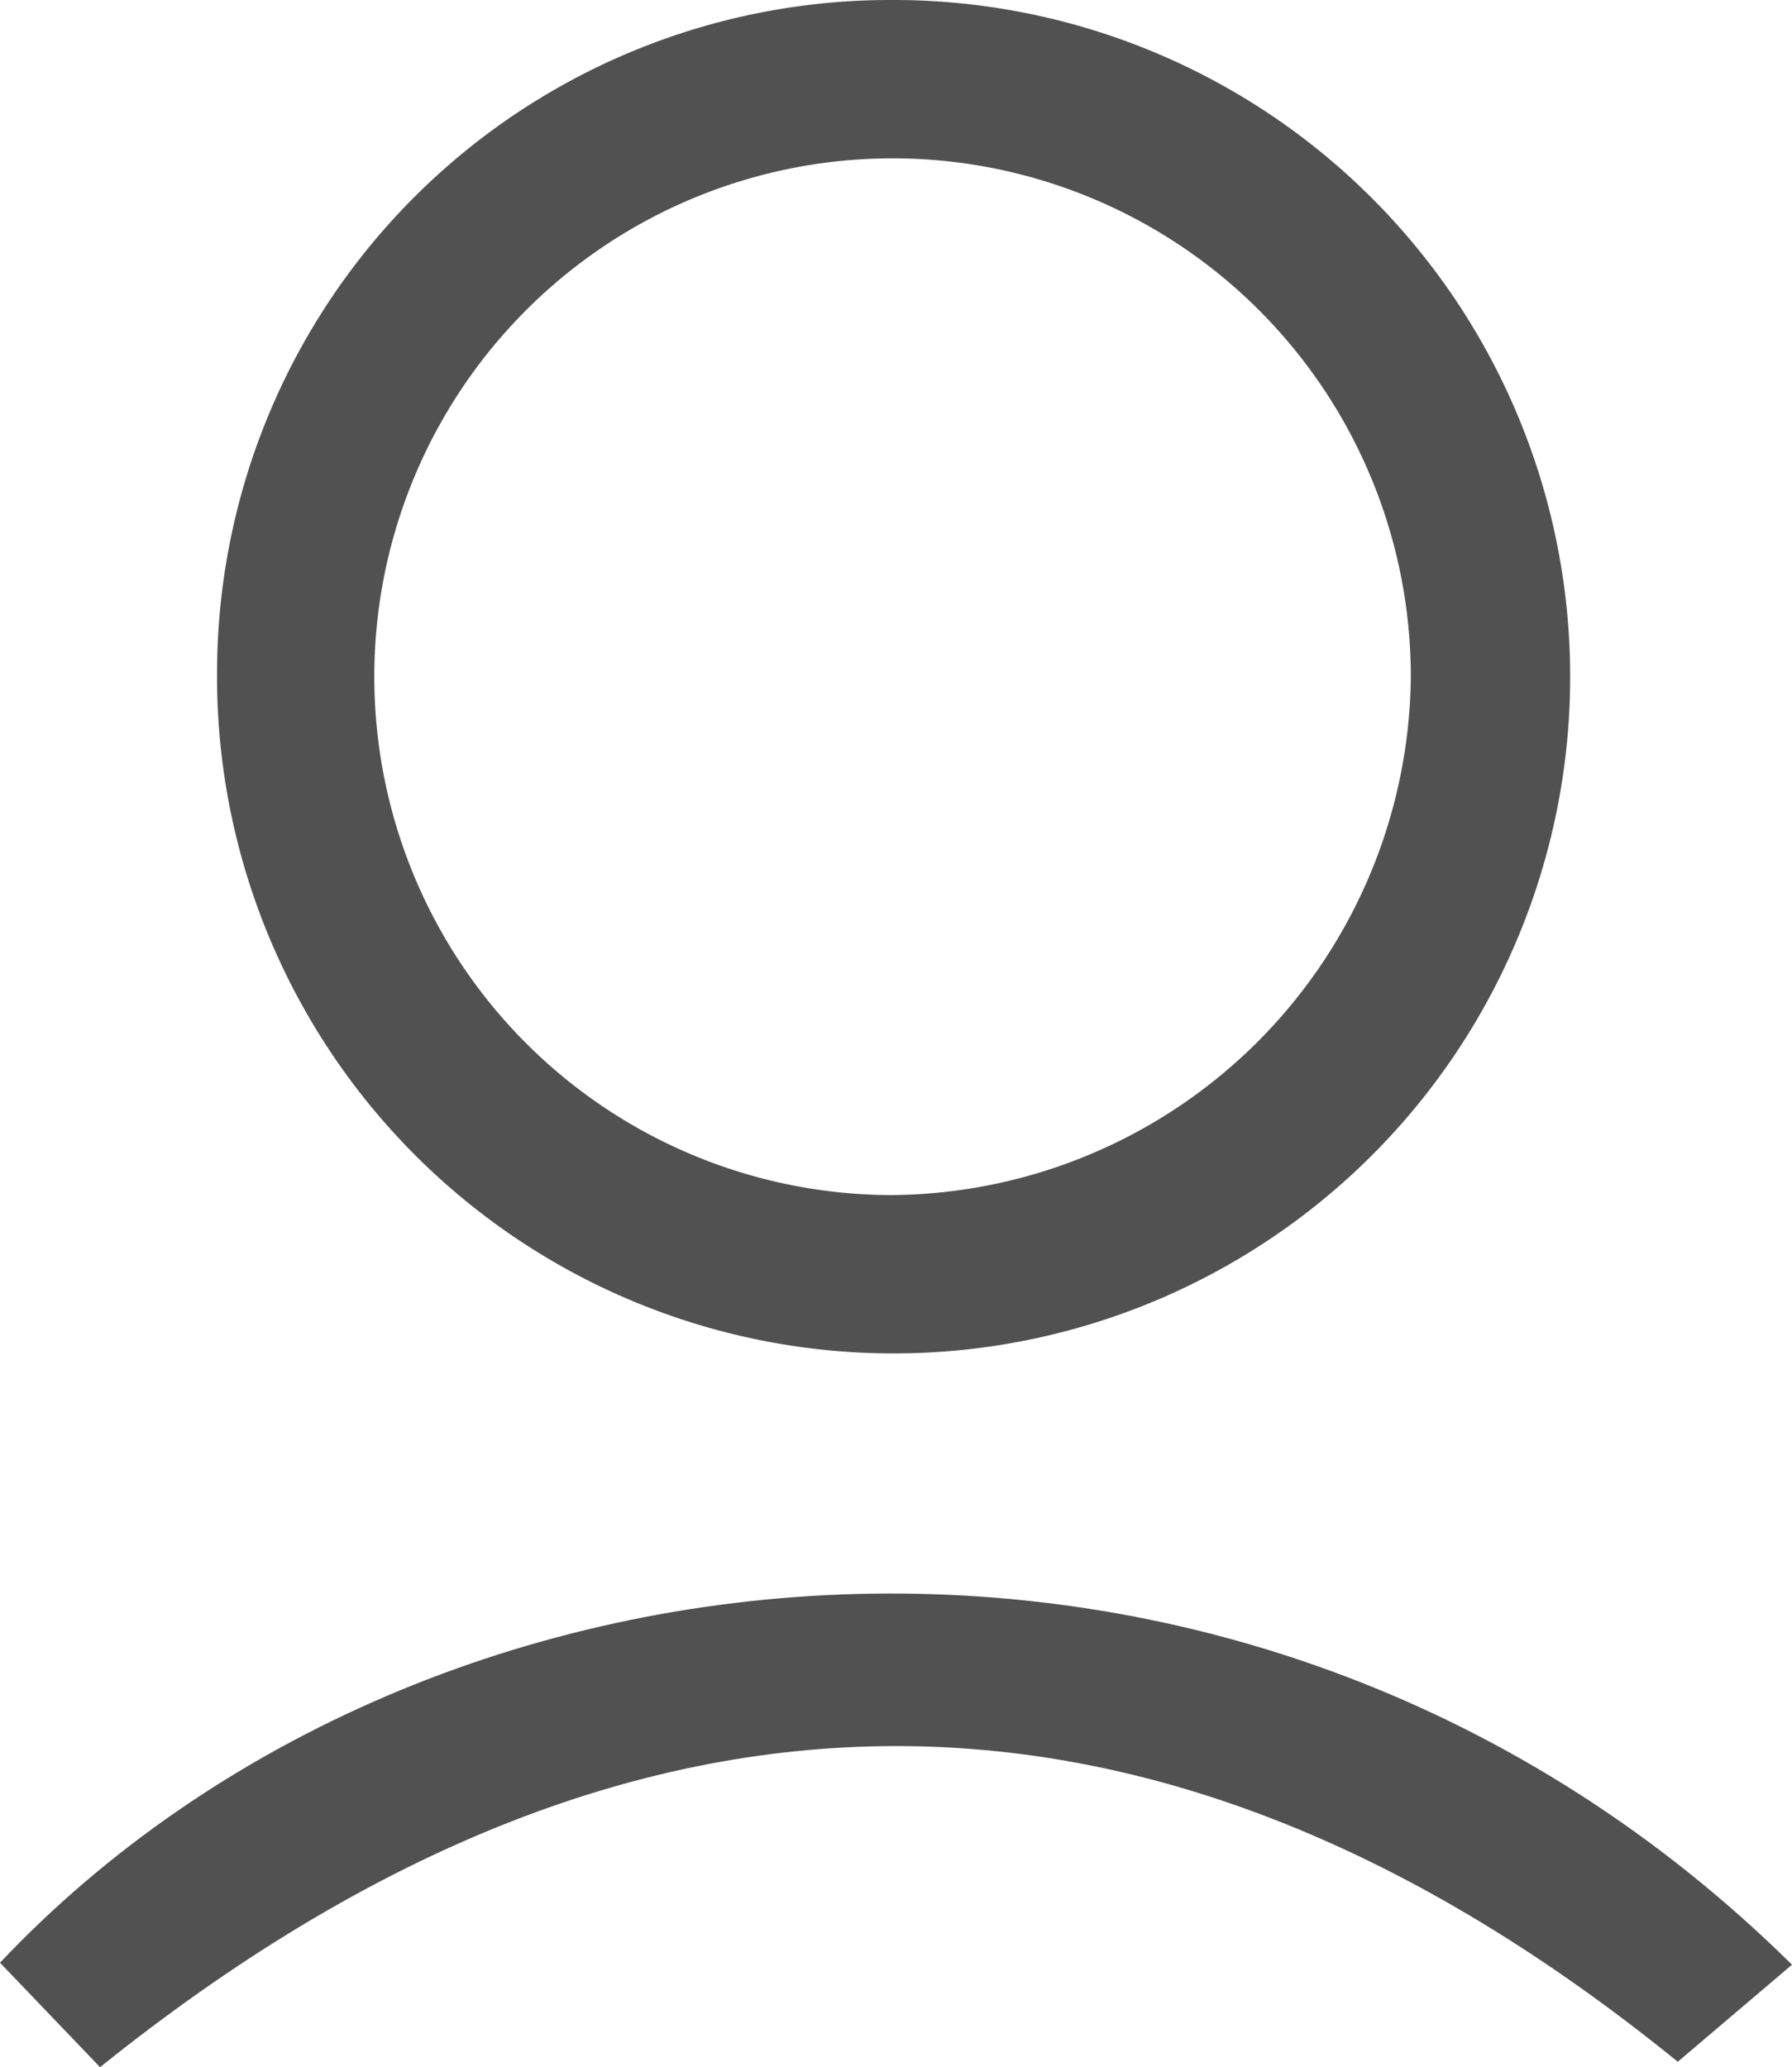
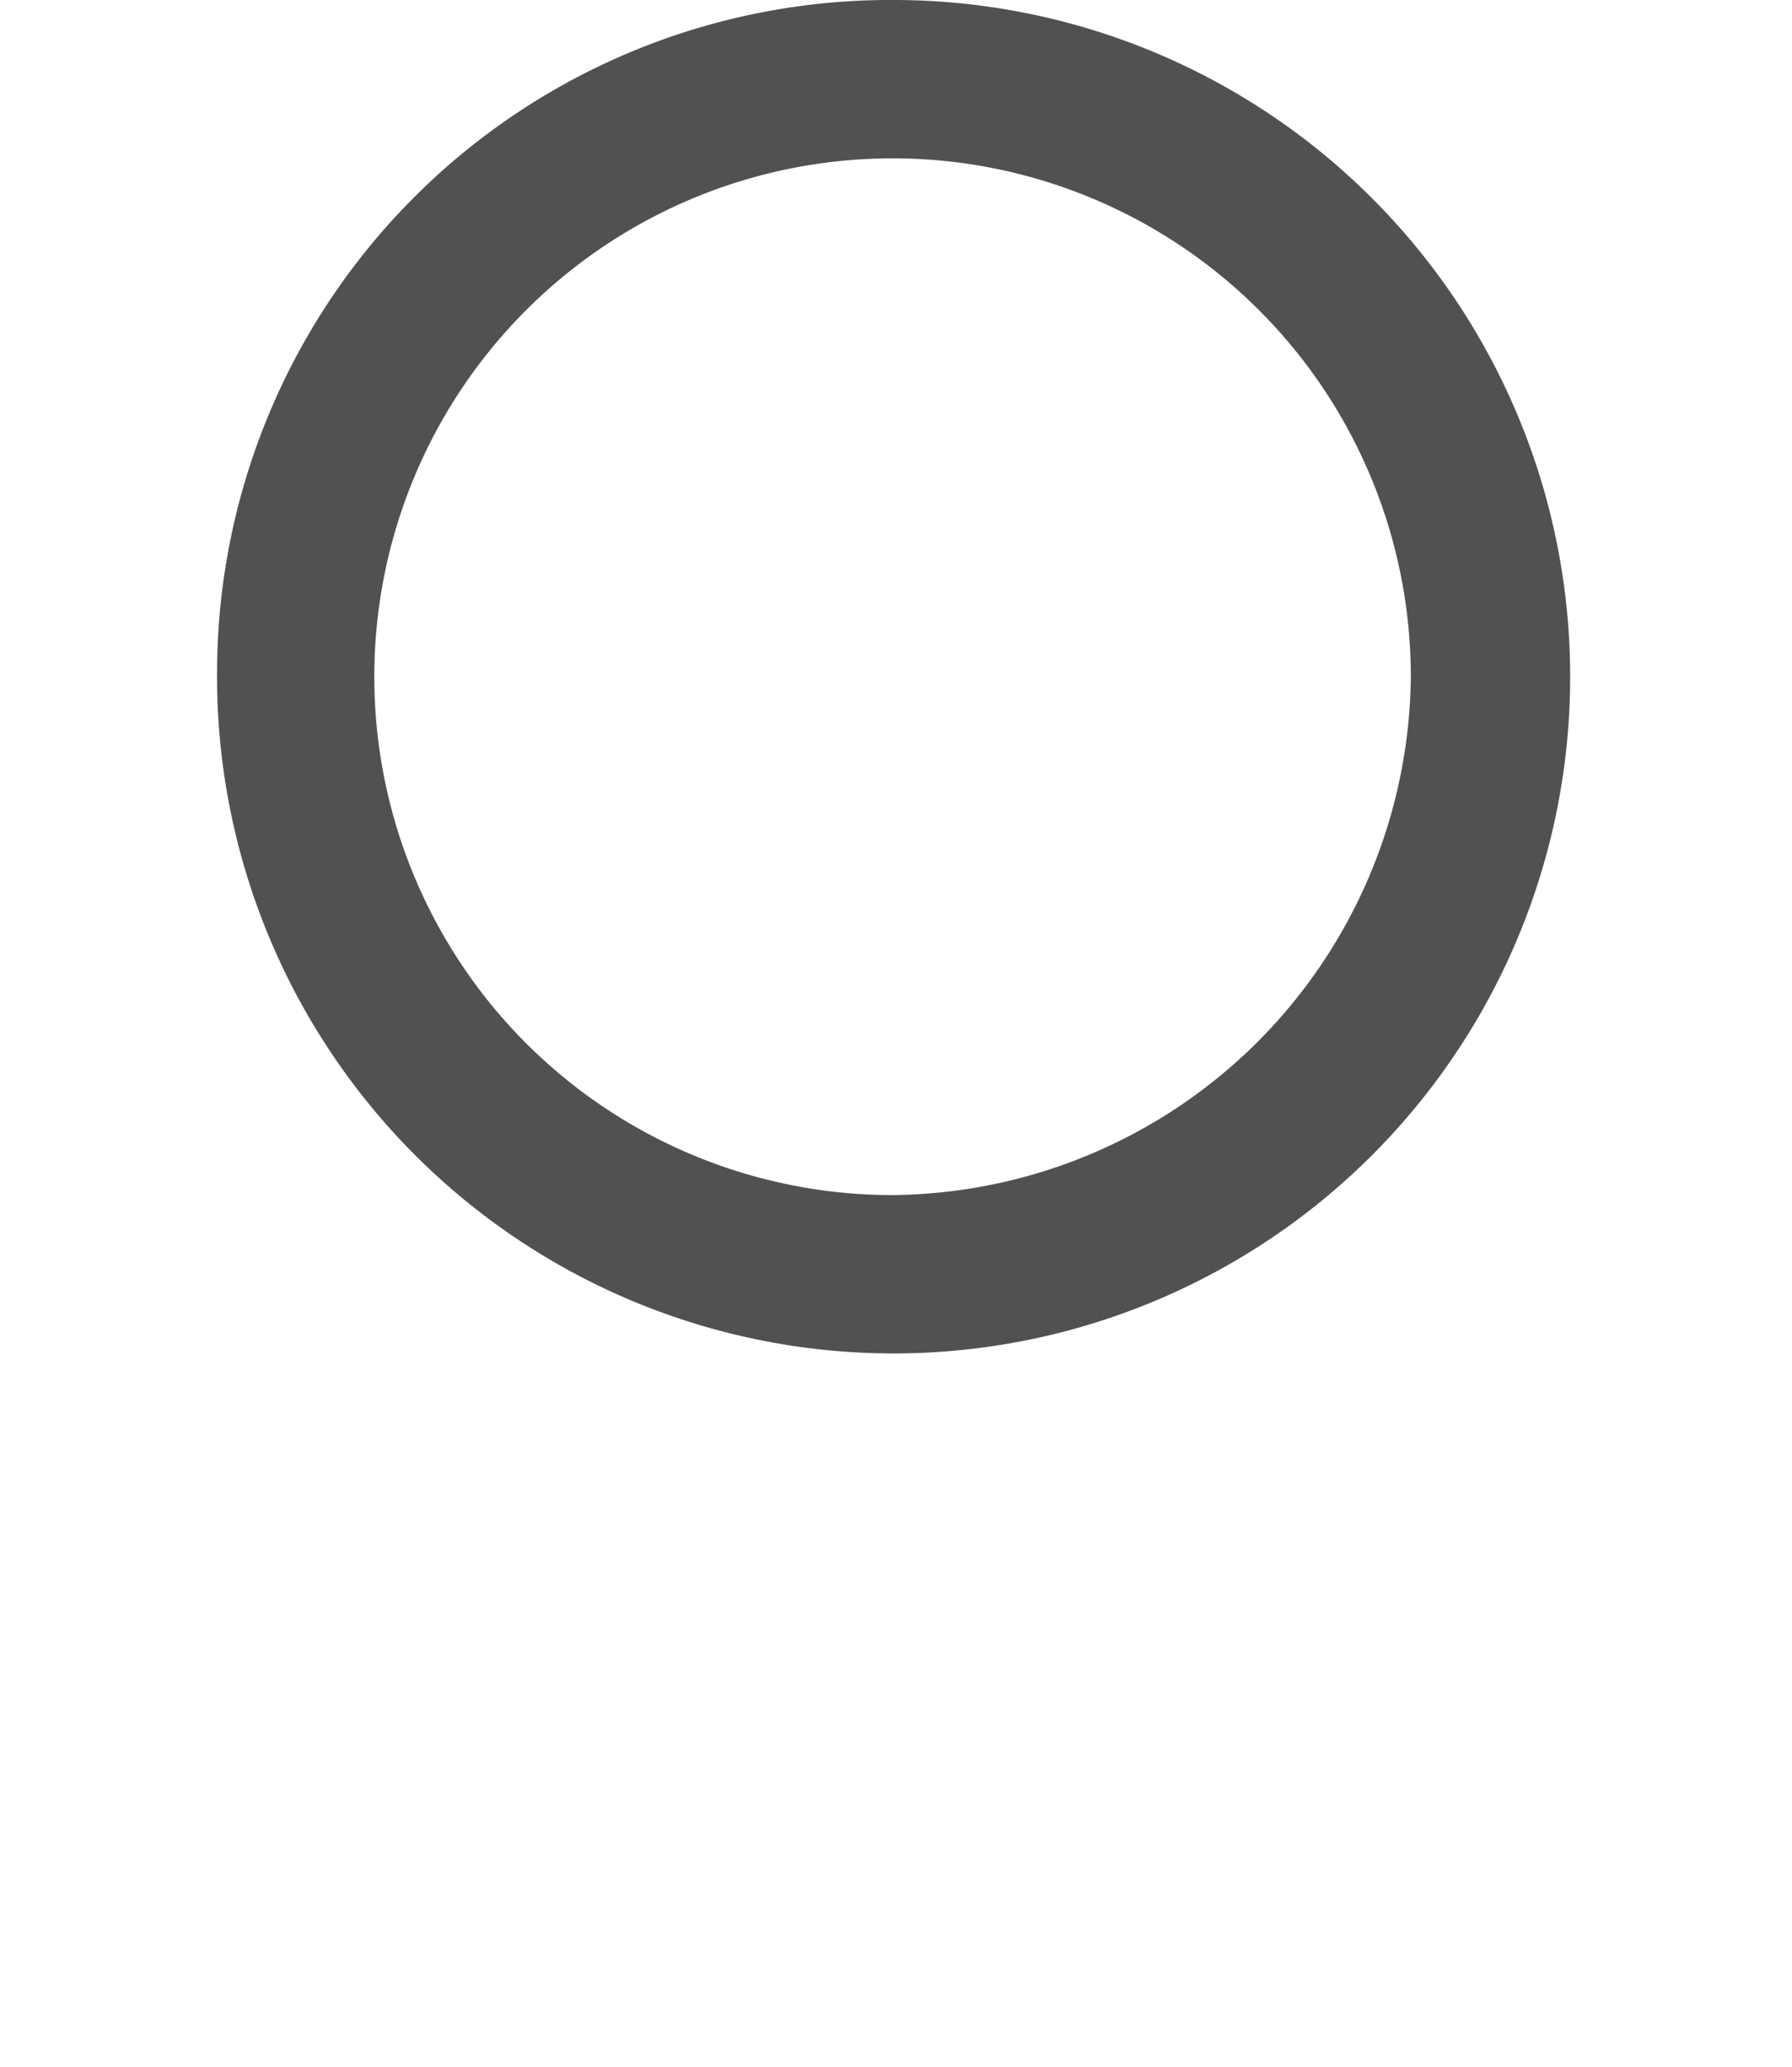
<svg xmlns="http://www.w3.org/2000/svg" width="35.193" height="40.588" viewBox="0 0 35.193 40.588">
  <g id="icon-user" transform="translate(-8.85 -1.29)">
    <path id="Trazado_16" data-name="Trazado 16" d="M26.671,1.29a13.287,13.287,0,1,1-13.28,13.167A13.219,13.219,0,0,1,26.671,1.29ZM36.835,14.577a10.178,10.178,0,1,0-10.2,10.178A10.275,10.275,0,0,0,36.835,14.577Z" transform="translate(-0.278 0)" fill="#515151" />
-     <path id="Trazado_17" data-name="Trazado 17" d="M10.815,43.922,8.85,41.871c8.459-8.954,24.661-10.365,35.193.039L41.8,43.816C31.609,35.537,21.263,35.53,10.815,43.922Z" transform="translate(0 -2.044)" fill="#515151" />
  </g>
</svg>